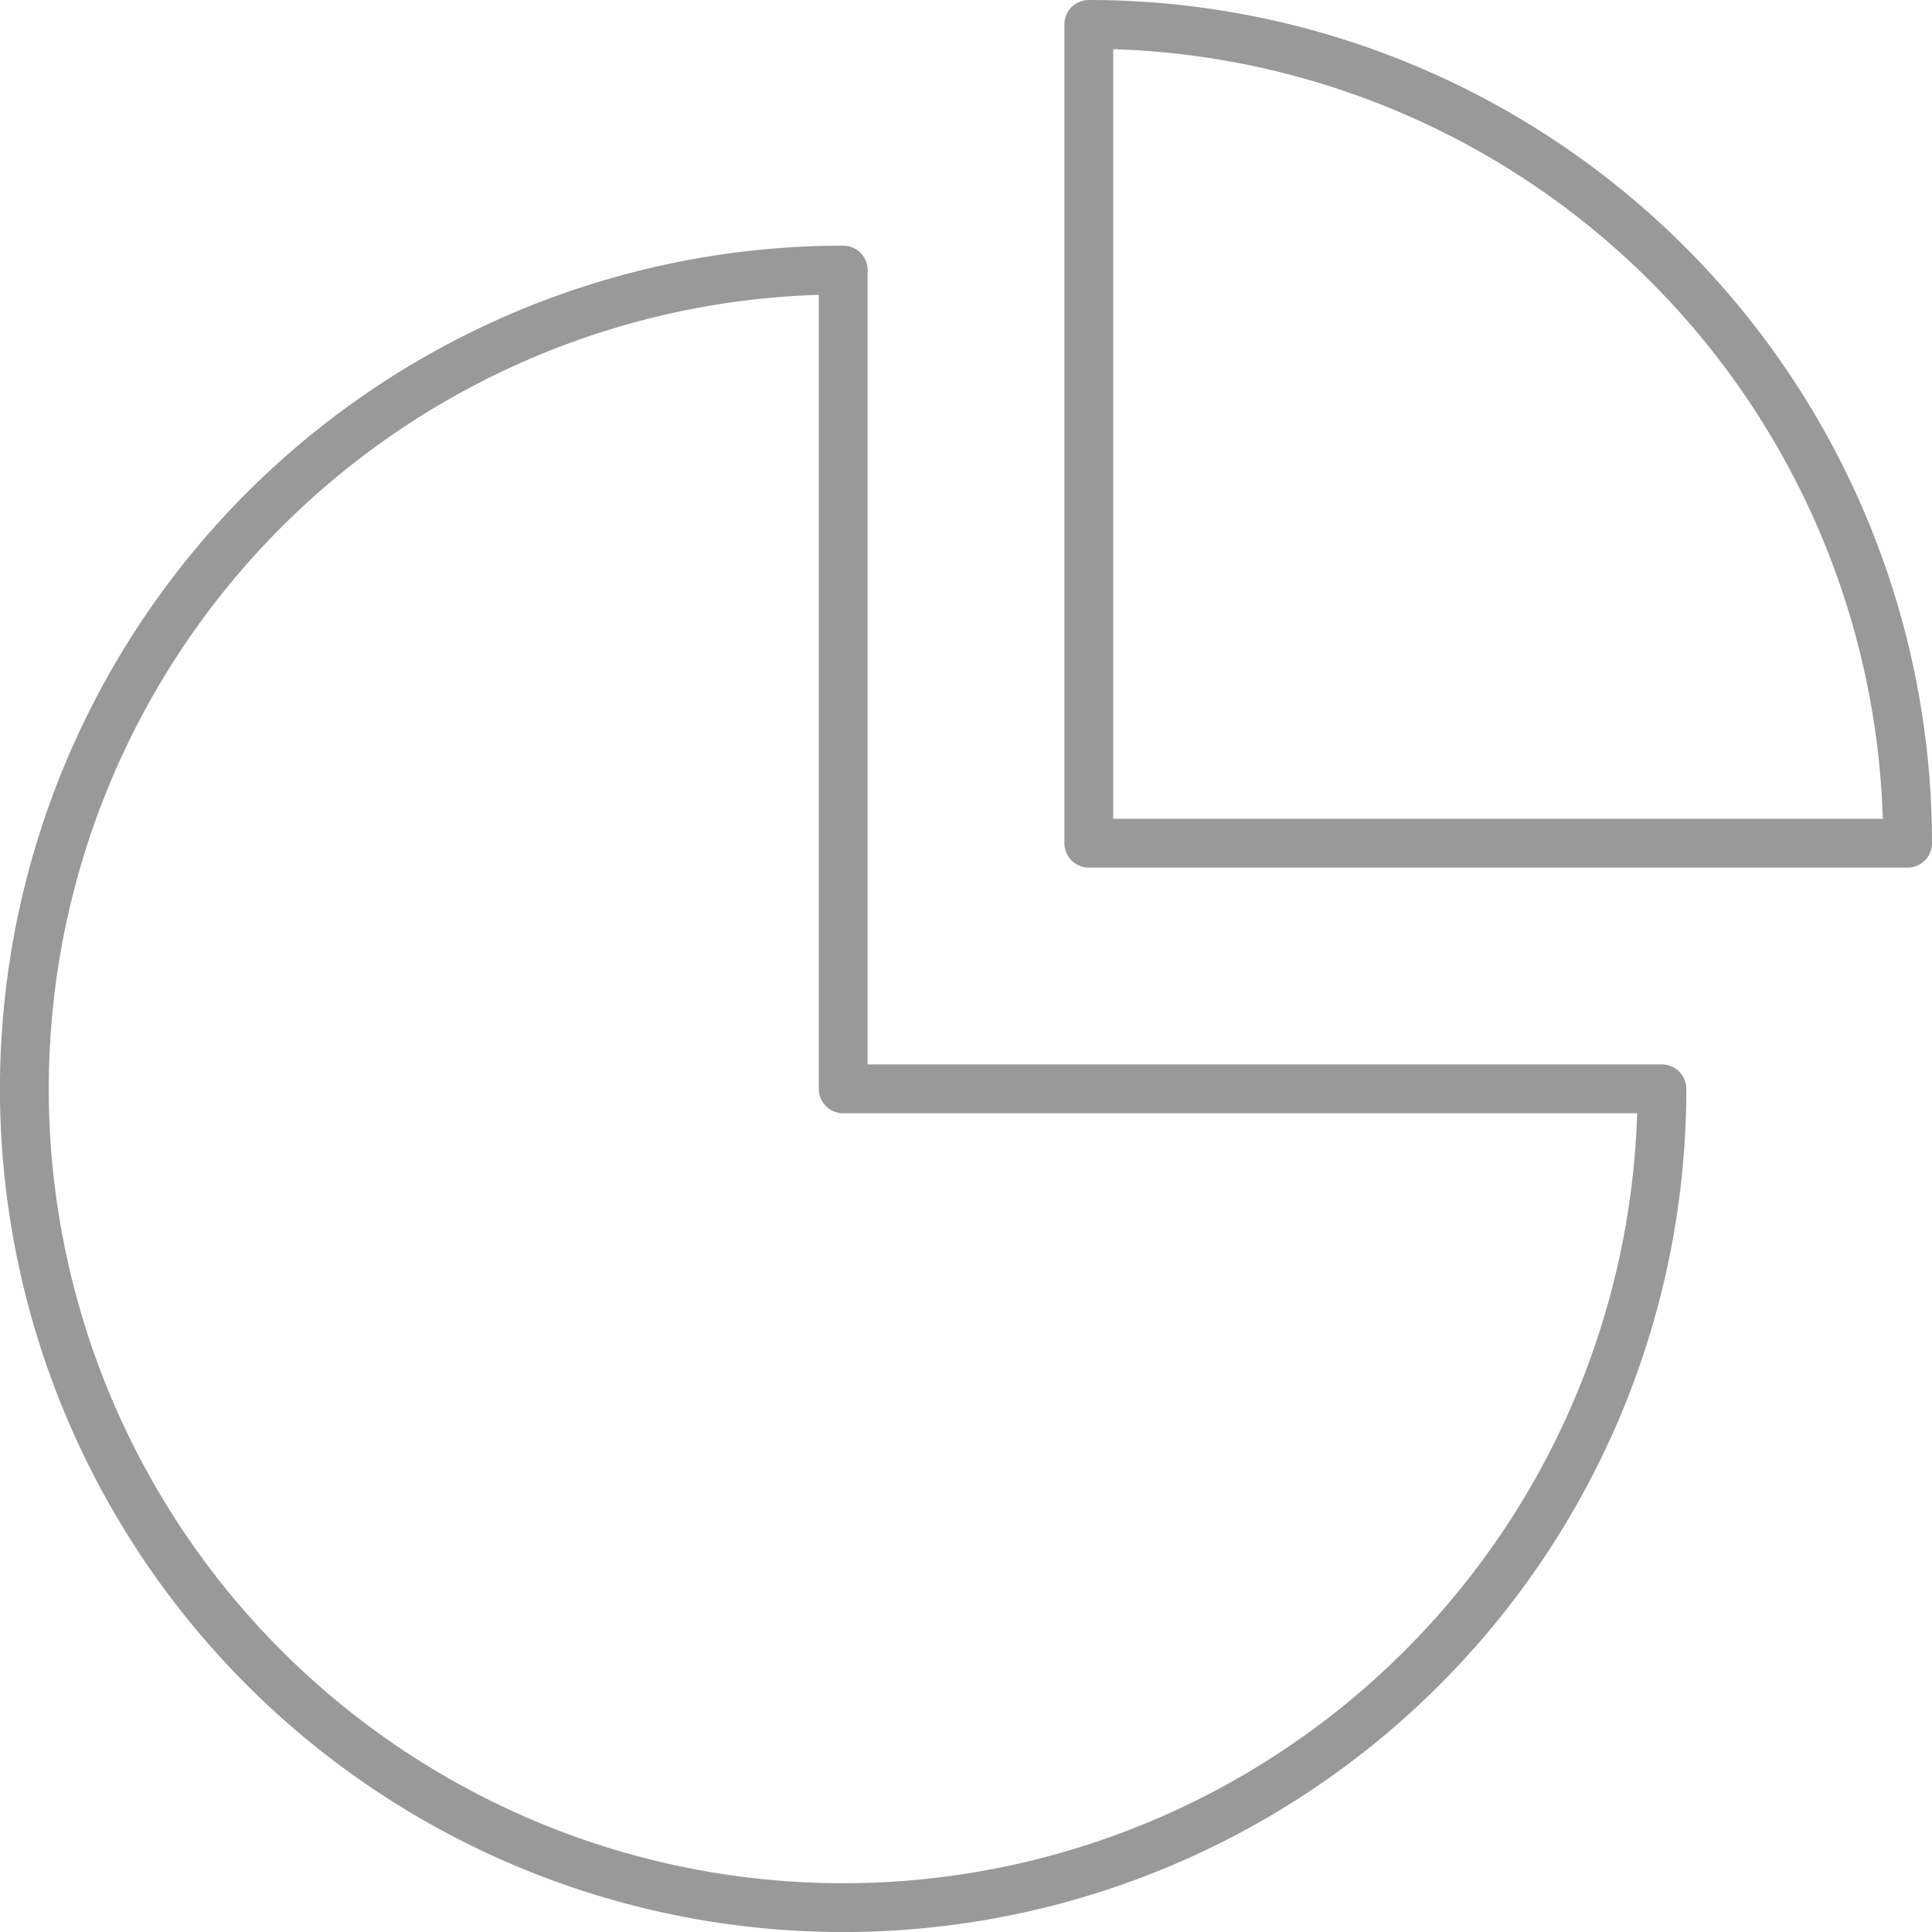
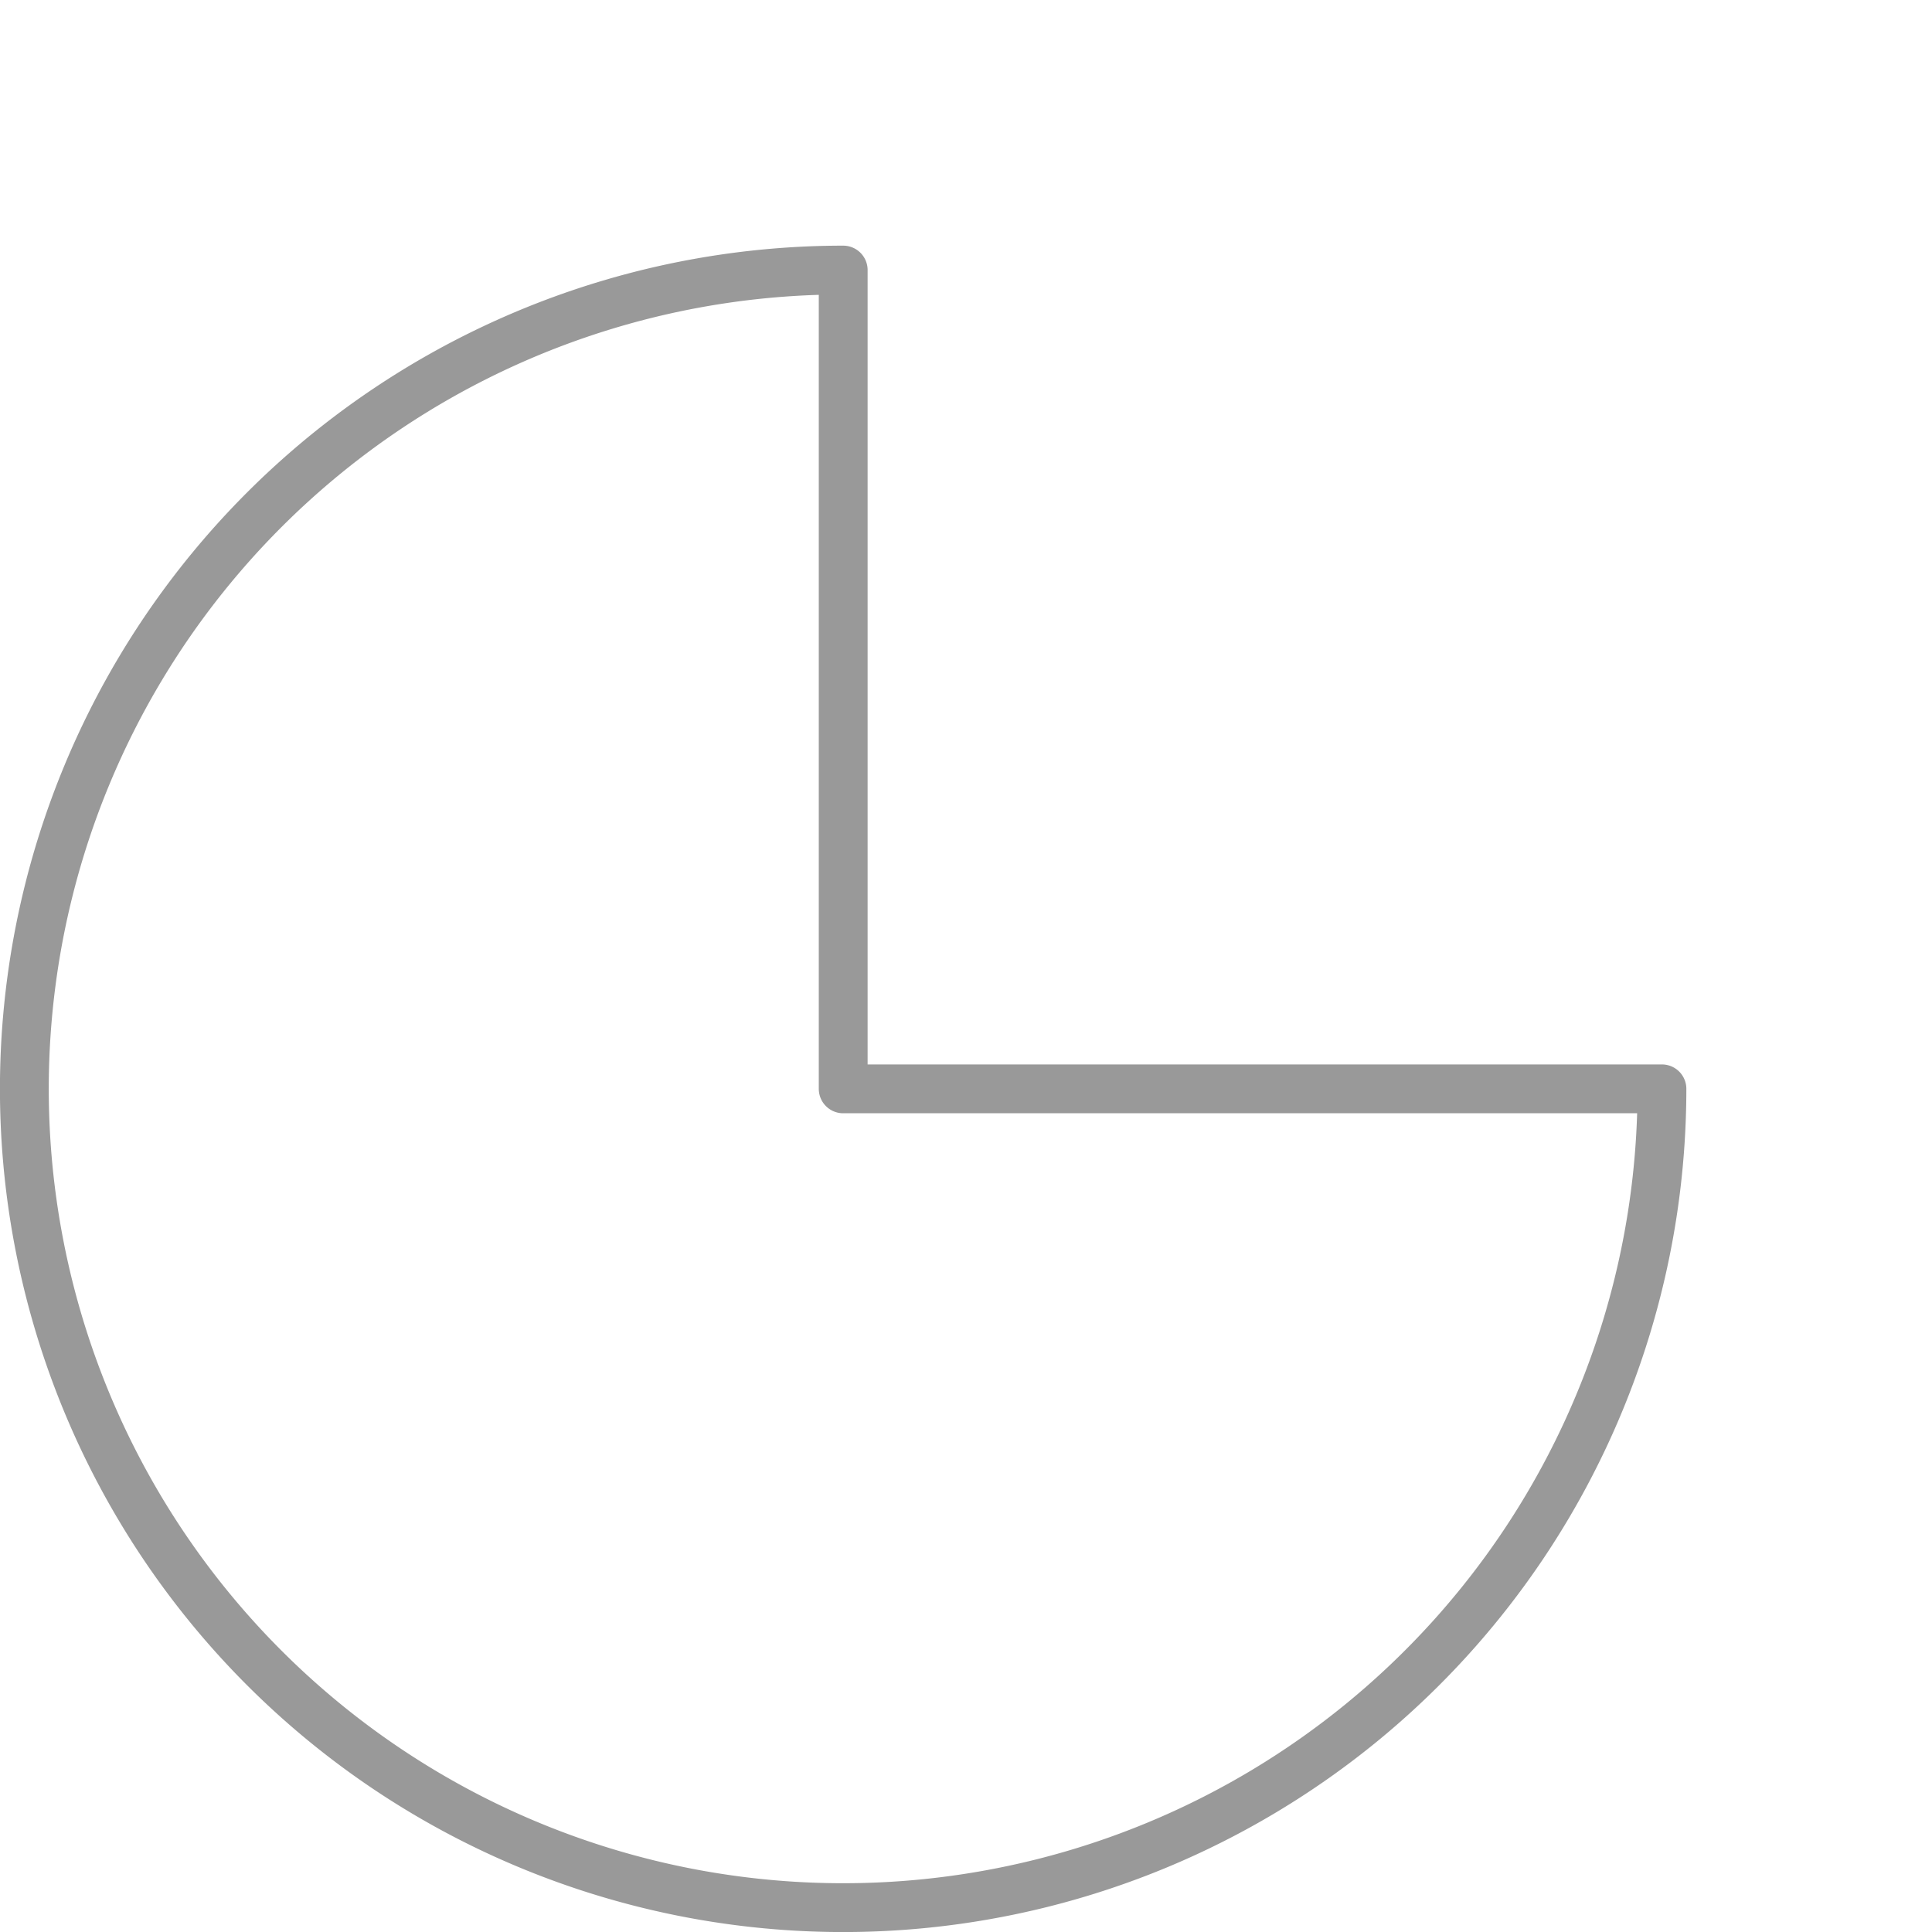
<svg xmlns="http://www.w3.org/2000/svg" width="39.575" height="39.575" viewBox="0 0 39.575 39.575">
  <g id="Outline_Icons" data-name="Outline Icons" opacity="0.4">
    <g id="Group_447" data-name="Group 447" transform="translate(0.5 0.5)">
      <path id="Path_678" data-name="Path 678" d="M17.272,3.5A16.772,16.772,0,1,0,34.043,20.272H17.272Z" transform="translate(-0.5 1.532)" fill="none" stroke="#000" stroke-linecap="round" stroke-linejoin="round" stroke-width="1" />
-       <path id="Path_679" data-name="Path 679" d="M13.5,17.272H30.272A16.772,16.772,0,0,0,13.5.5Z" transform="translate(8.303 -0.5)" fill="none" stroke="#000" stroke-linecap="round" stroke-linejoin="round" stroke-width="1" />
    </g>
  </g>
</svg>